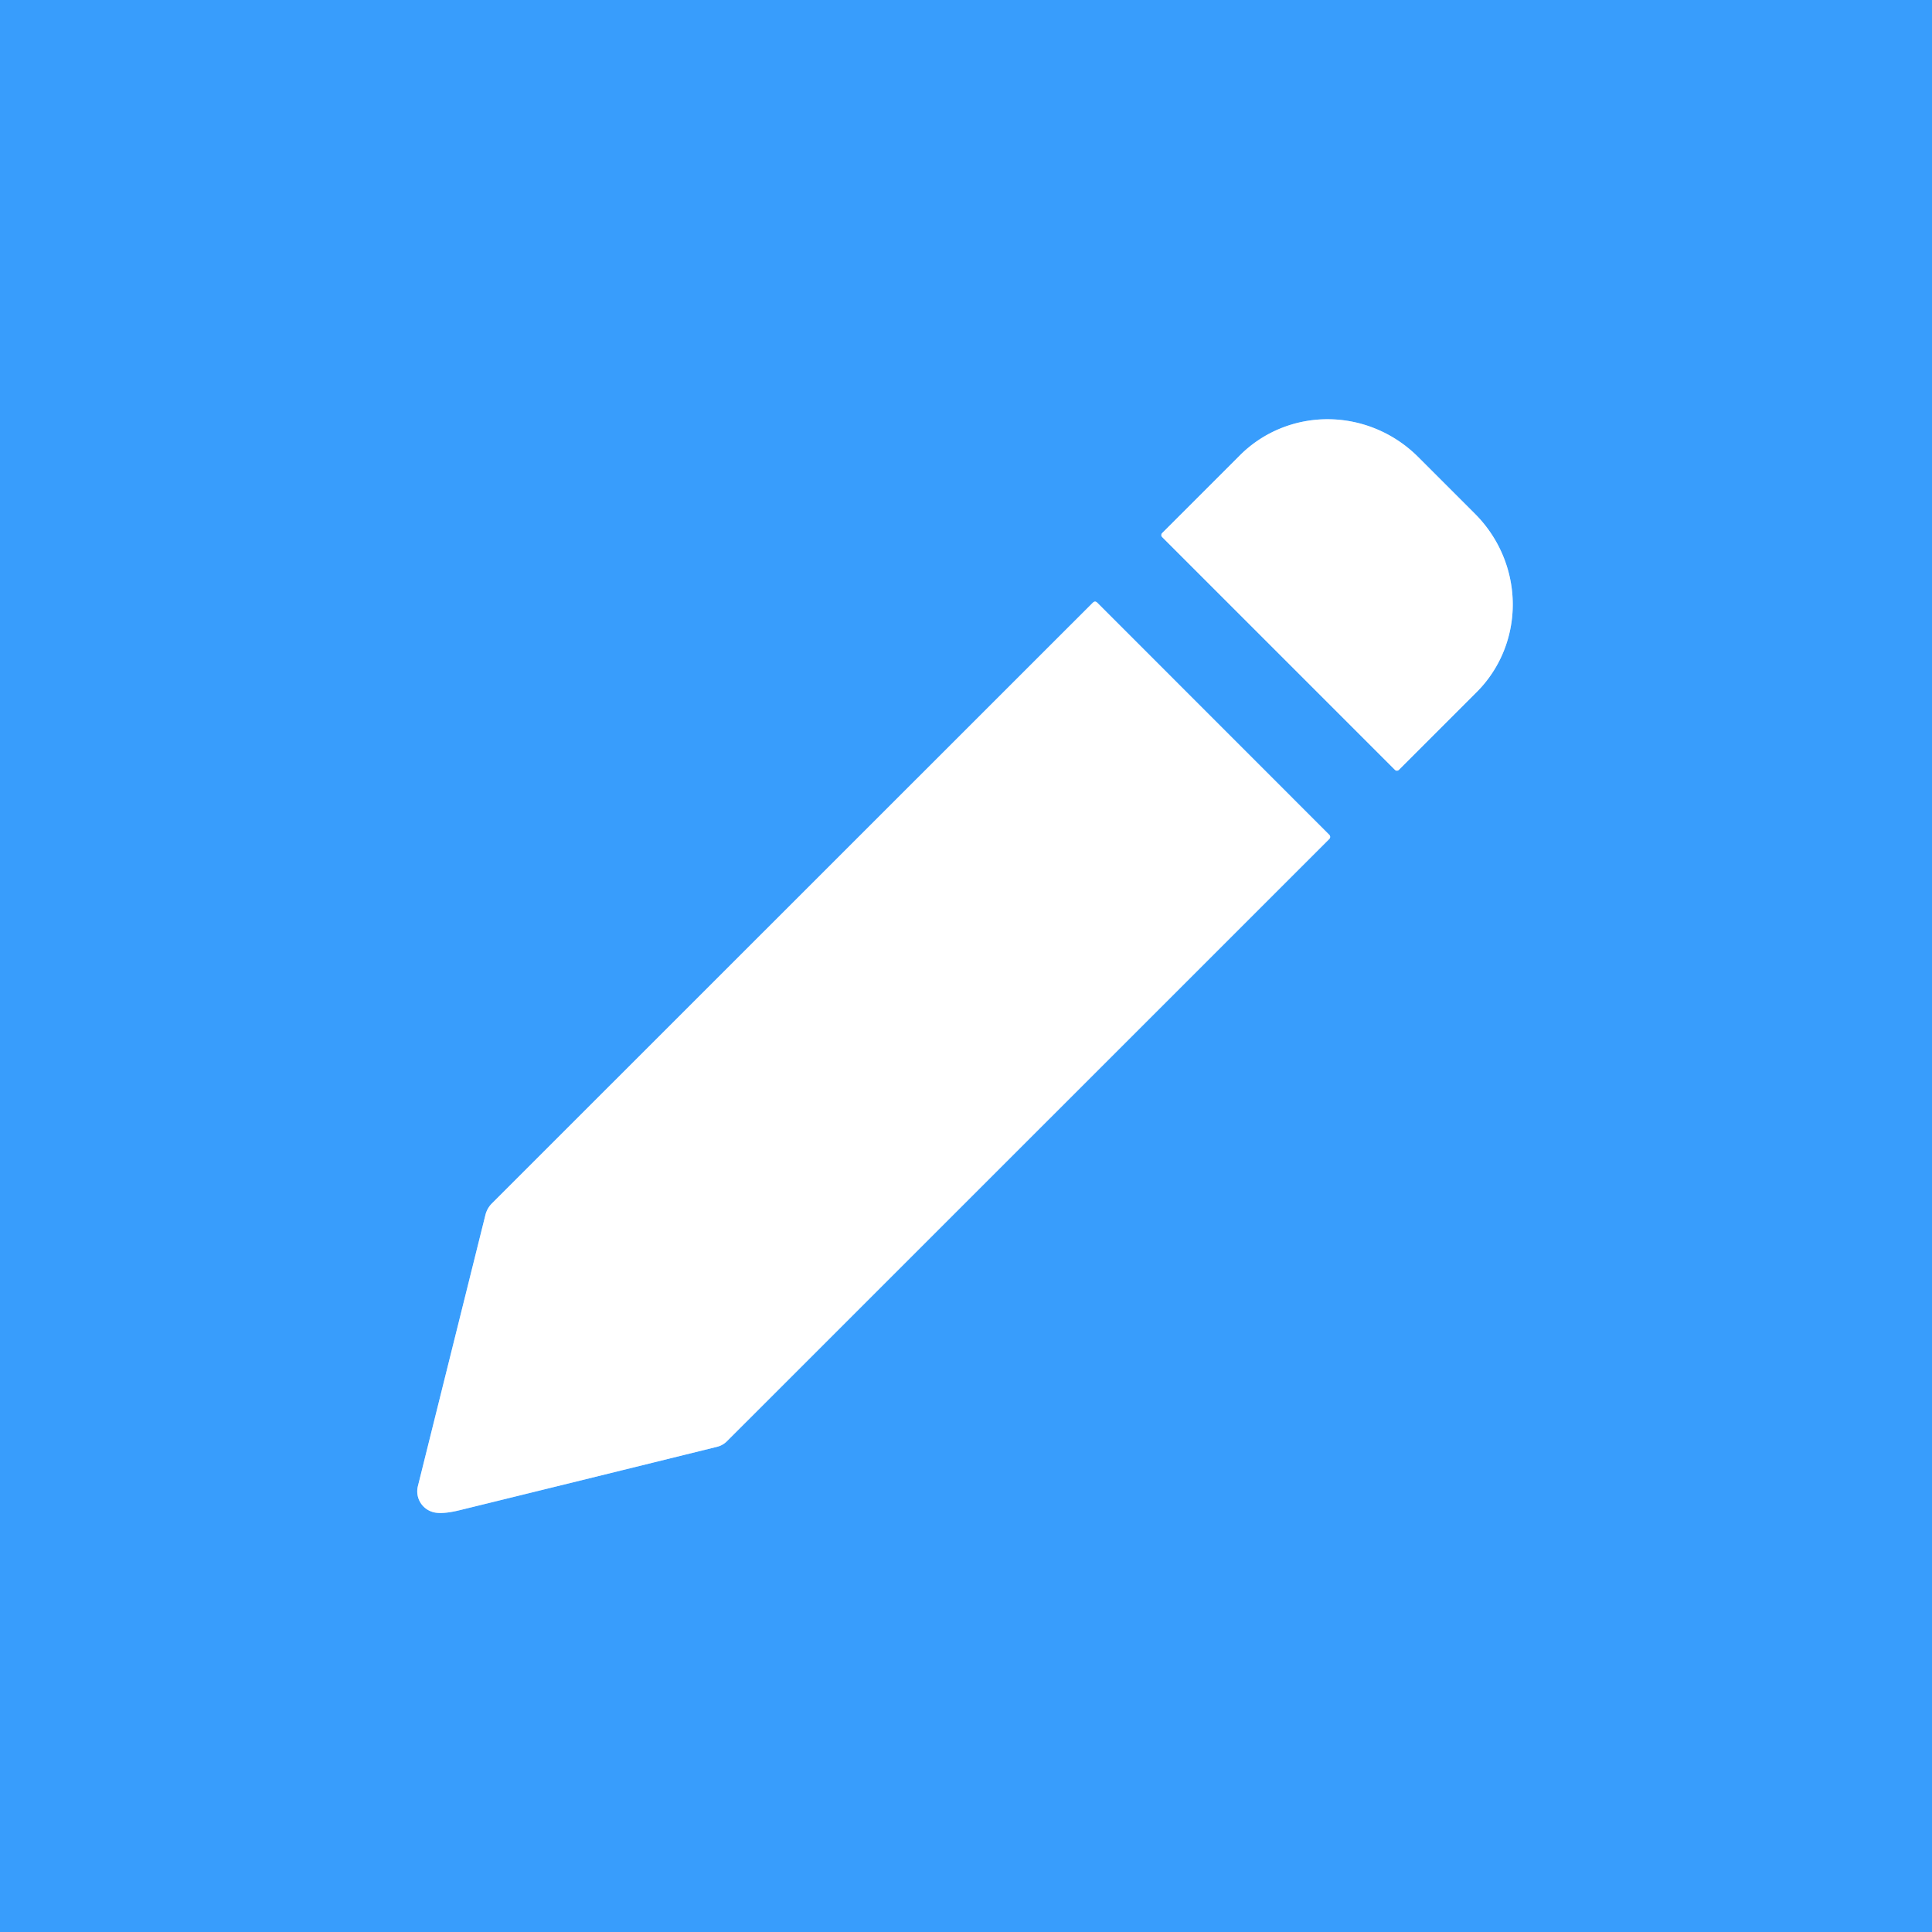
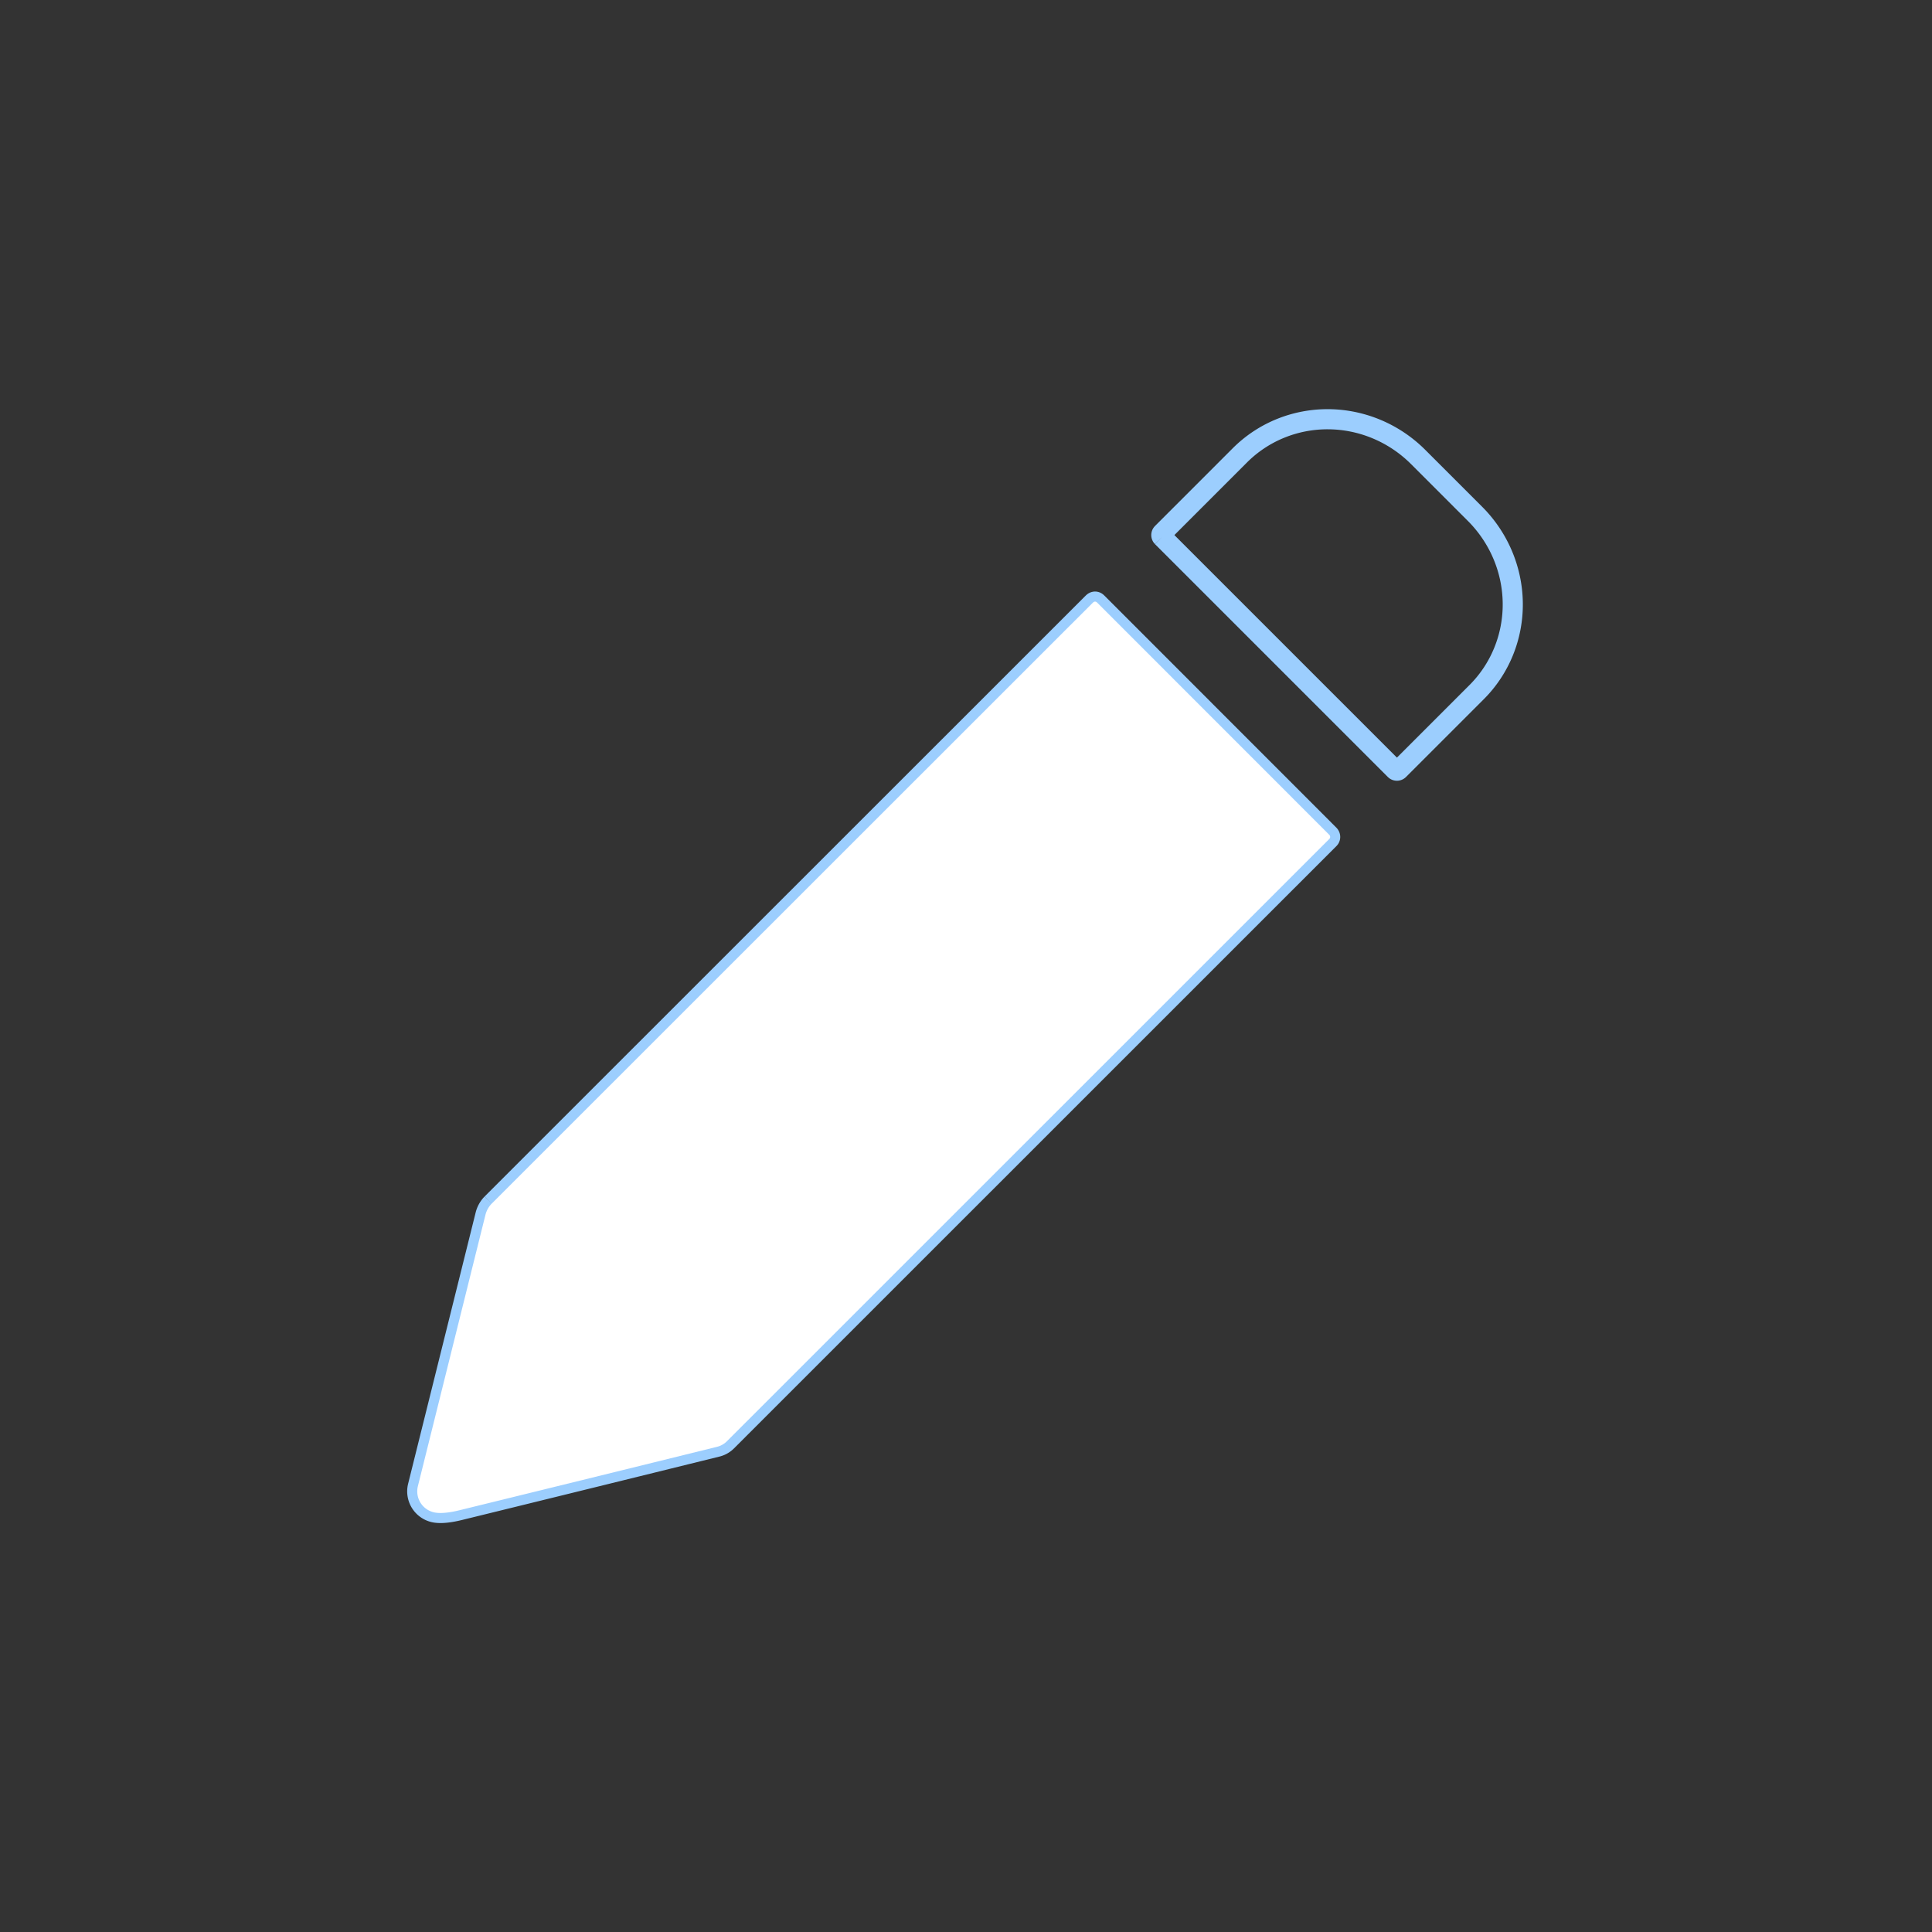
<svg xmlns="http://www.w3.org/2000/svg" version="1.1" viewBox="0.00 0.00 192.00 192.00">
  <rect x="0.00" y="0.00" width="192.00" height="192.00" fill="#333333" stroke="none" />
  <g stroke-width="2.00" fill="none" stroke-linecap="butt">
    <path stroke="#9ccefe" vector-effect="non-scaling-stroke" d="   M 115.49 53.37   L 138.63 76.51   A 0.28 0.28 0.0 0 0 139.02 76.51   L 146.75 68.78   A 12.64 12.41 45.0 0 0 146.59 51.07   L 140.93 45.41   A 12.64 12.41 45.0 0 0 123.22 45.25   L 115.49 52.98   A 0.28 0.28 0.0 0 0 115.49 53.37" />
    <path stroke="#9ccefe" vector-effect="non-scaling-stroke" d="   M 48.87 119.61   A 2.46 2.45 -16.1 0 0 48.24 120.74   L 41.53 147.69   A 2.14 2.14 0.0 0 0 43.32 150.33   Q 44.21 150.45 45.73 150.07   Q 58.61 146.91 71.27 143.78   A 2.10 2.08 -74.3 0 0 72.24 143.23   L 132.11 83.37   A 0.30 0.28 45.0 0 0 132.10 82.96   L 109.05 59.90   Q 108.83 59.67 108.60 59.90   L 48.87 119.61" />
  </g>
-   <path fill="#389dfc" d="   M 0.00 0.00   L 192.00 0.00   L 192.00 192.00   L 0.00 192.00   L 0.00 0.00   Z   M 115.49 53.37   L 138.63 76.51   A 0.28 0.28 0.0 0 0 139.02 76.51   L 146.75 68.78   A 12.64 12.41 45.0 0 0 146.59 51.07   L 140.93 45.41   A 12.64 12.41 45.0 0 0 123.22 45.25   L 115.49 52.98   A 0.28 0.28 0.0 0 0 115.49 53.37   Z   M 48.87 119.61   A 2.46 2.45 -16.1 0 0 48.24 120.74   L 41.53 147.69   A 2.14 2.14 0.0 0 0 43.32 150.33   Q 44.21 150.45 45.73 150.07   Q 58.61 146.91 71.27 143.78   A 2.10 2.08 -74.3 0 0 72.24 143.23   L 132.11 83.37   A 0.30 0.28 45.0 0 0 132.10 82.96   L 109.05 59.90   Q 108.83 59.67 108.60 59.90   L 48.87 119.61   Z" />
-   <path fill="#ffffff" d="   M 115.49 53.37   A 0.28 0.28 0.0 0 1 115.49 52.98   L 123.22 45.25   A 12.64 12.41 45.0 0 1 140.93 45.41   L 146.59 51.07   A 12.64 12.41 45.0 0 1 146.75 68.78   L 139.02 76.51   A 0.28 0.28 0.0 0 1 138.63 76.51   L 115.49 53.37   Z" />
  <path fill="#ffffff" d="   M 48.87 119.61   L 108.60 59.90   Q 108.83 59.67 109.05 59.90   L 132.10 82.96   A 0.30 0.28 45.0 0 1 132.11 83.37   L 72.24 143.23   A 2.10 2.08 -74.3 0 1 71.27 143.78   Q 58.61 146.91 45.73 150.07   Q 44.21 150.45 43.32 150.33   A 2.14 2.14 0.0 0 1 41.53 147.69   L 48.24 120.74   A 2.46 2.45 -16.1 0 1 48.87 119.61   Z" />
</svg>